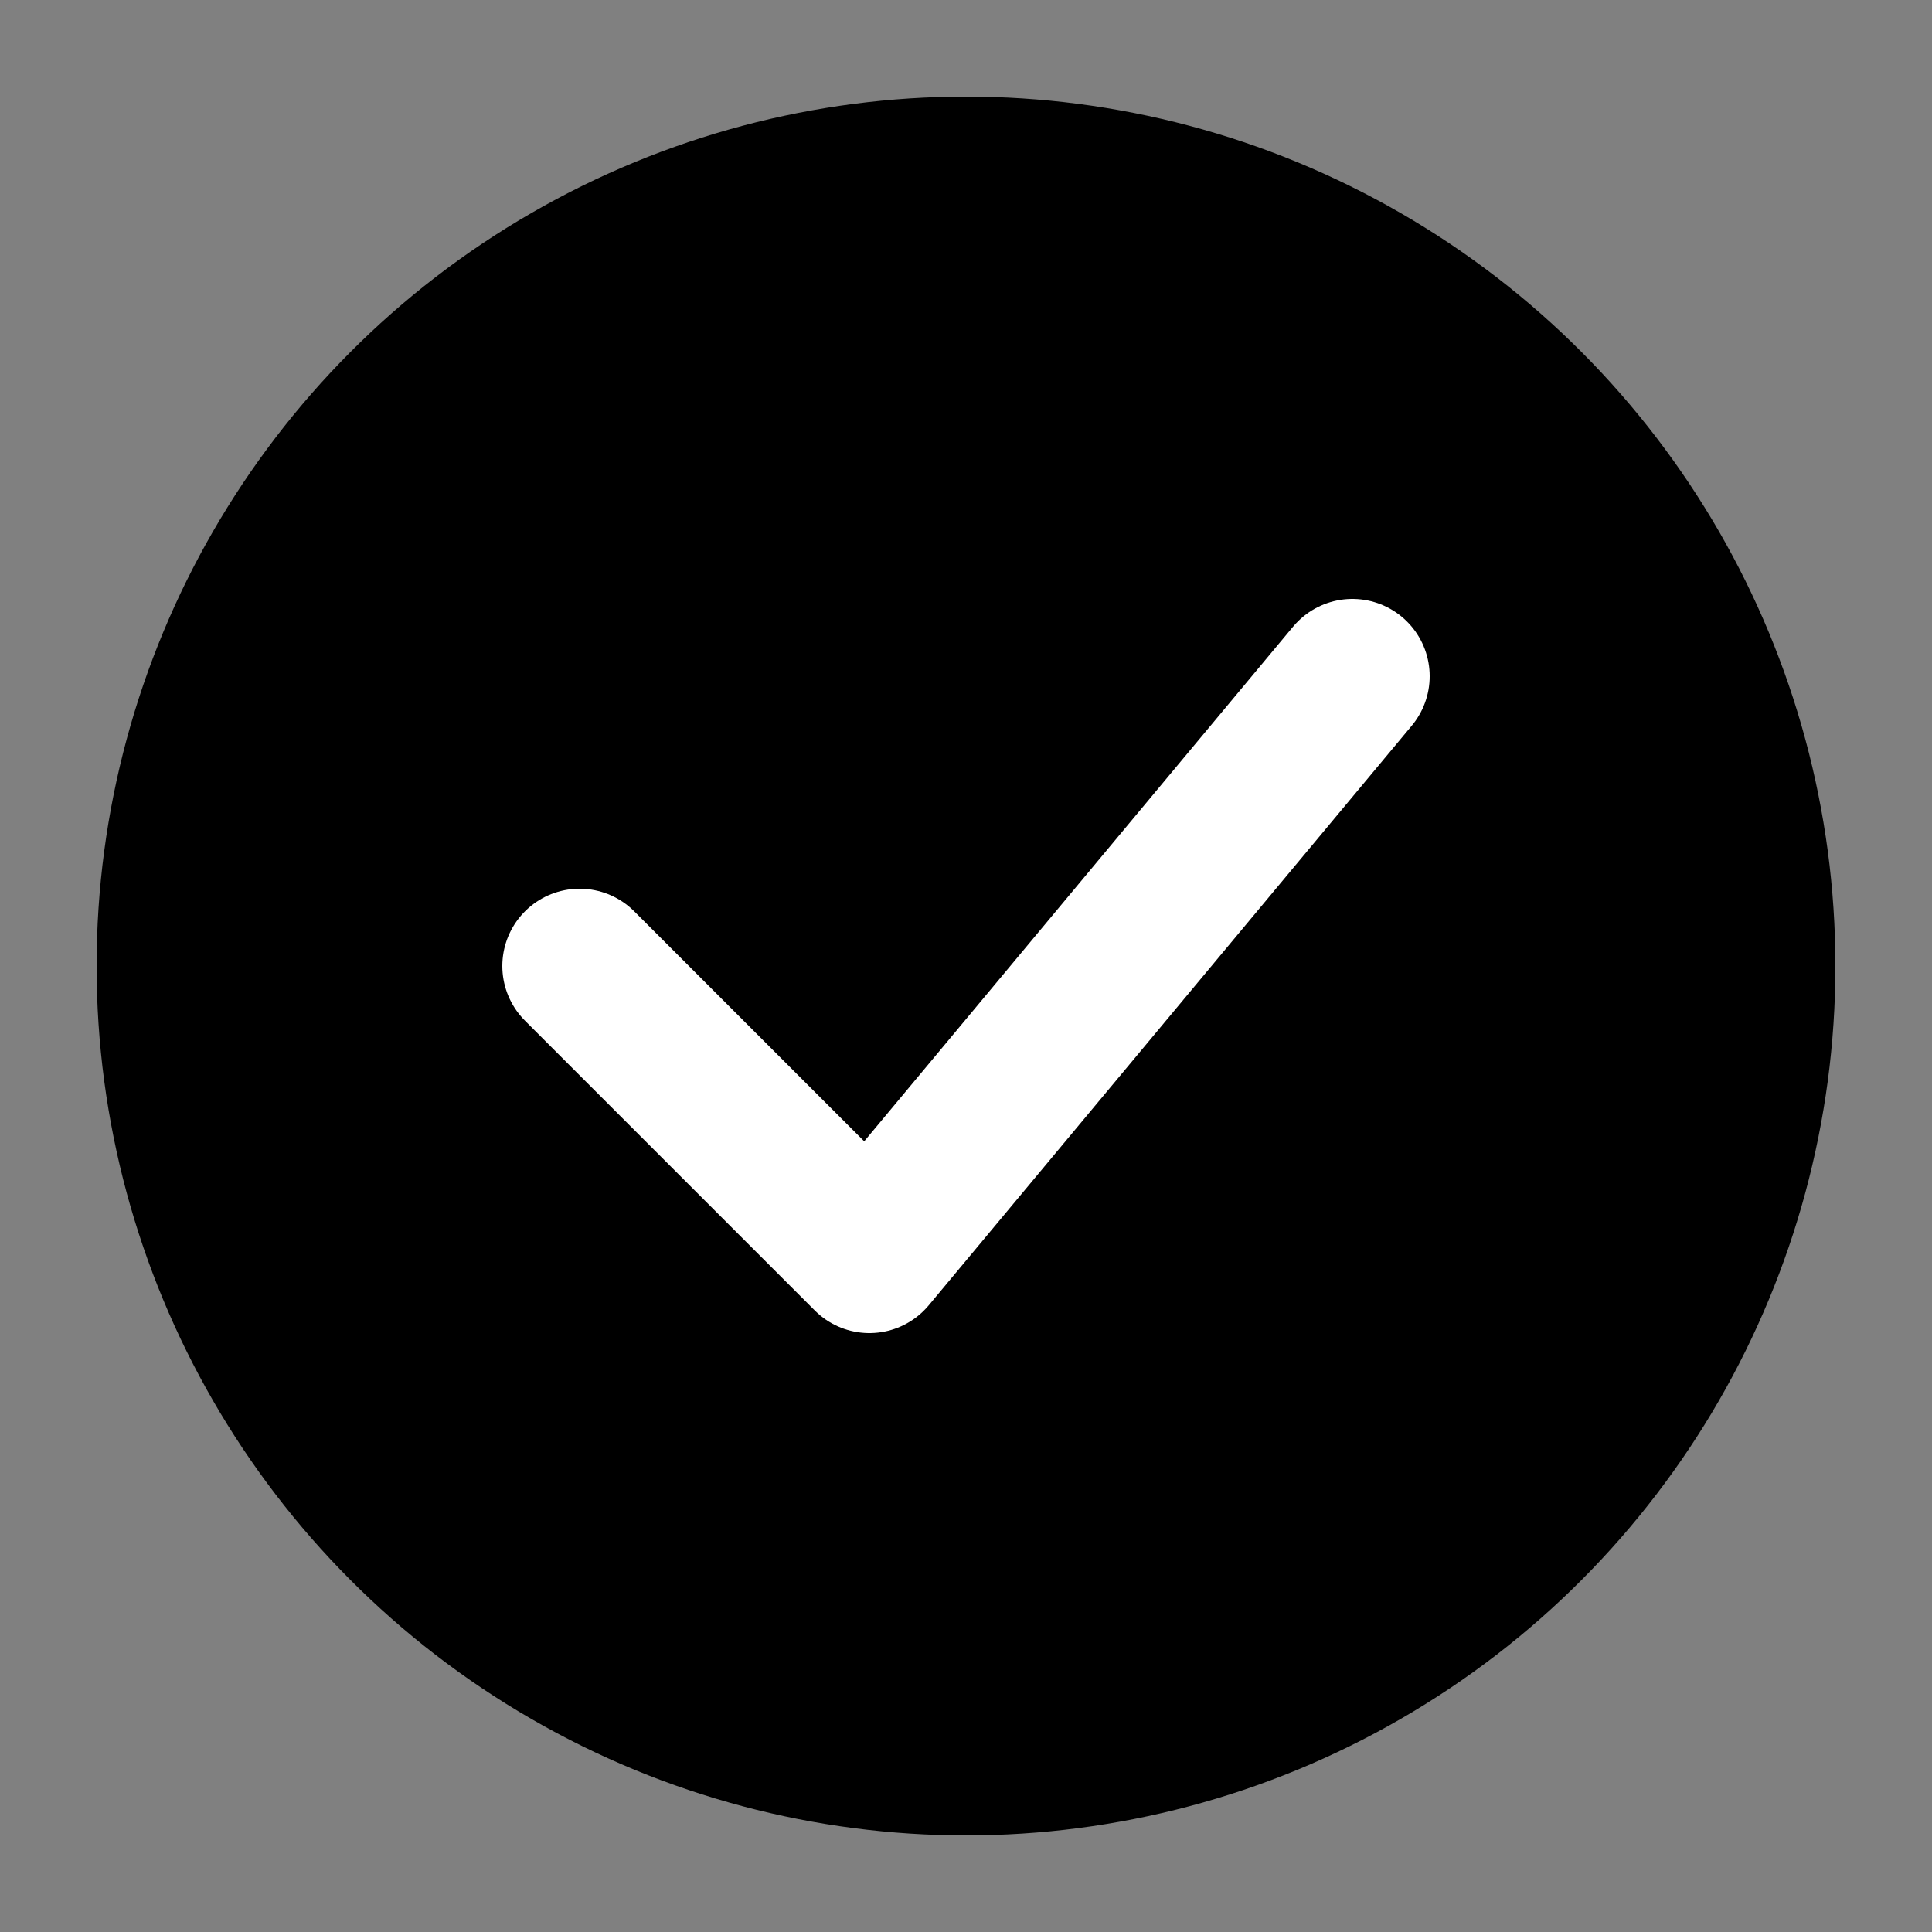
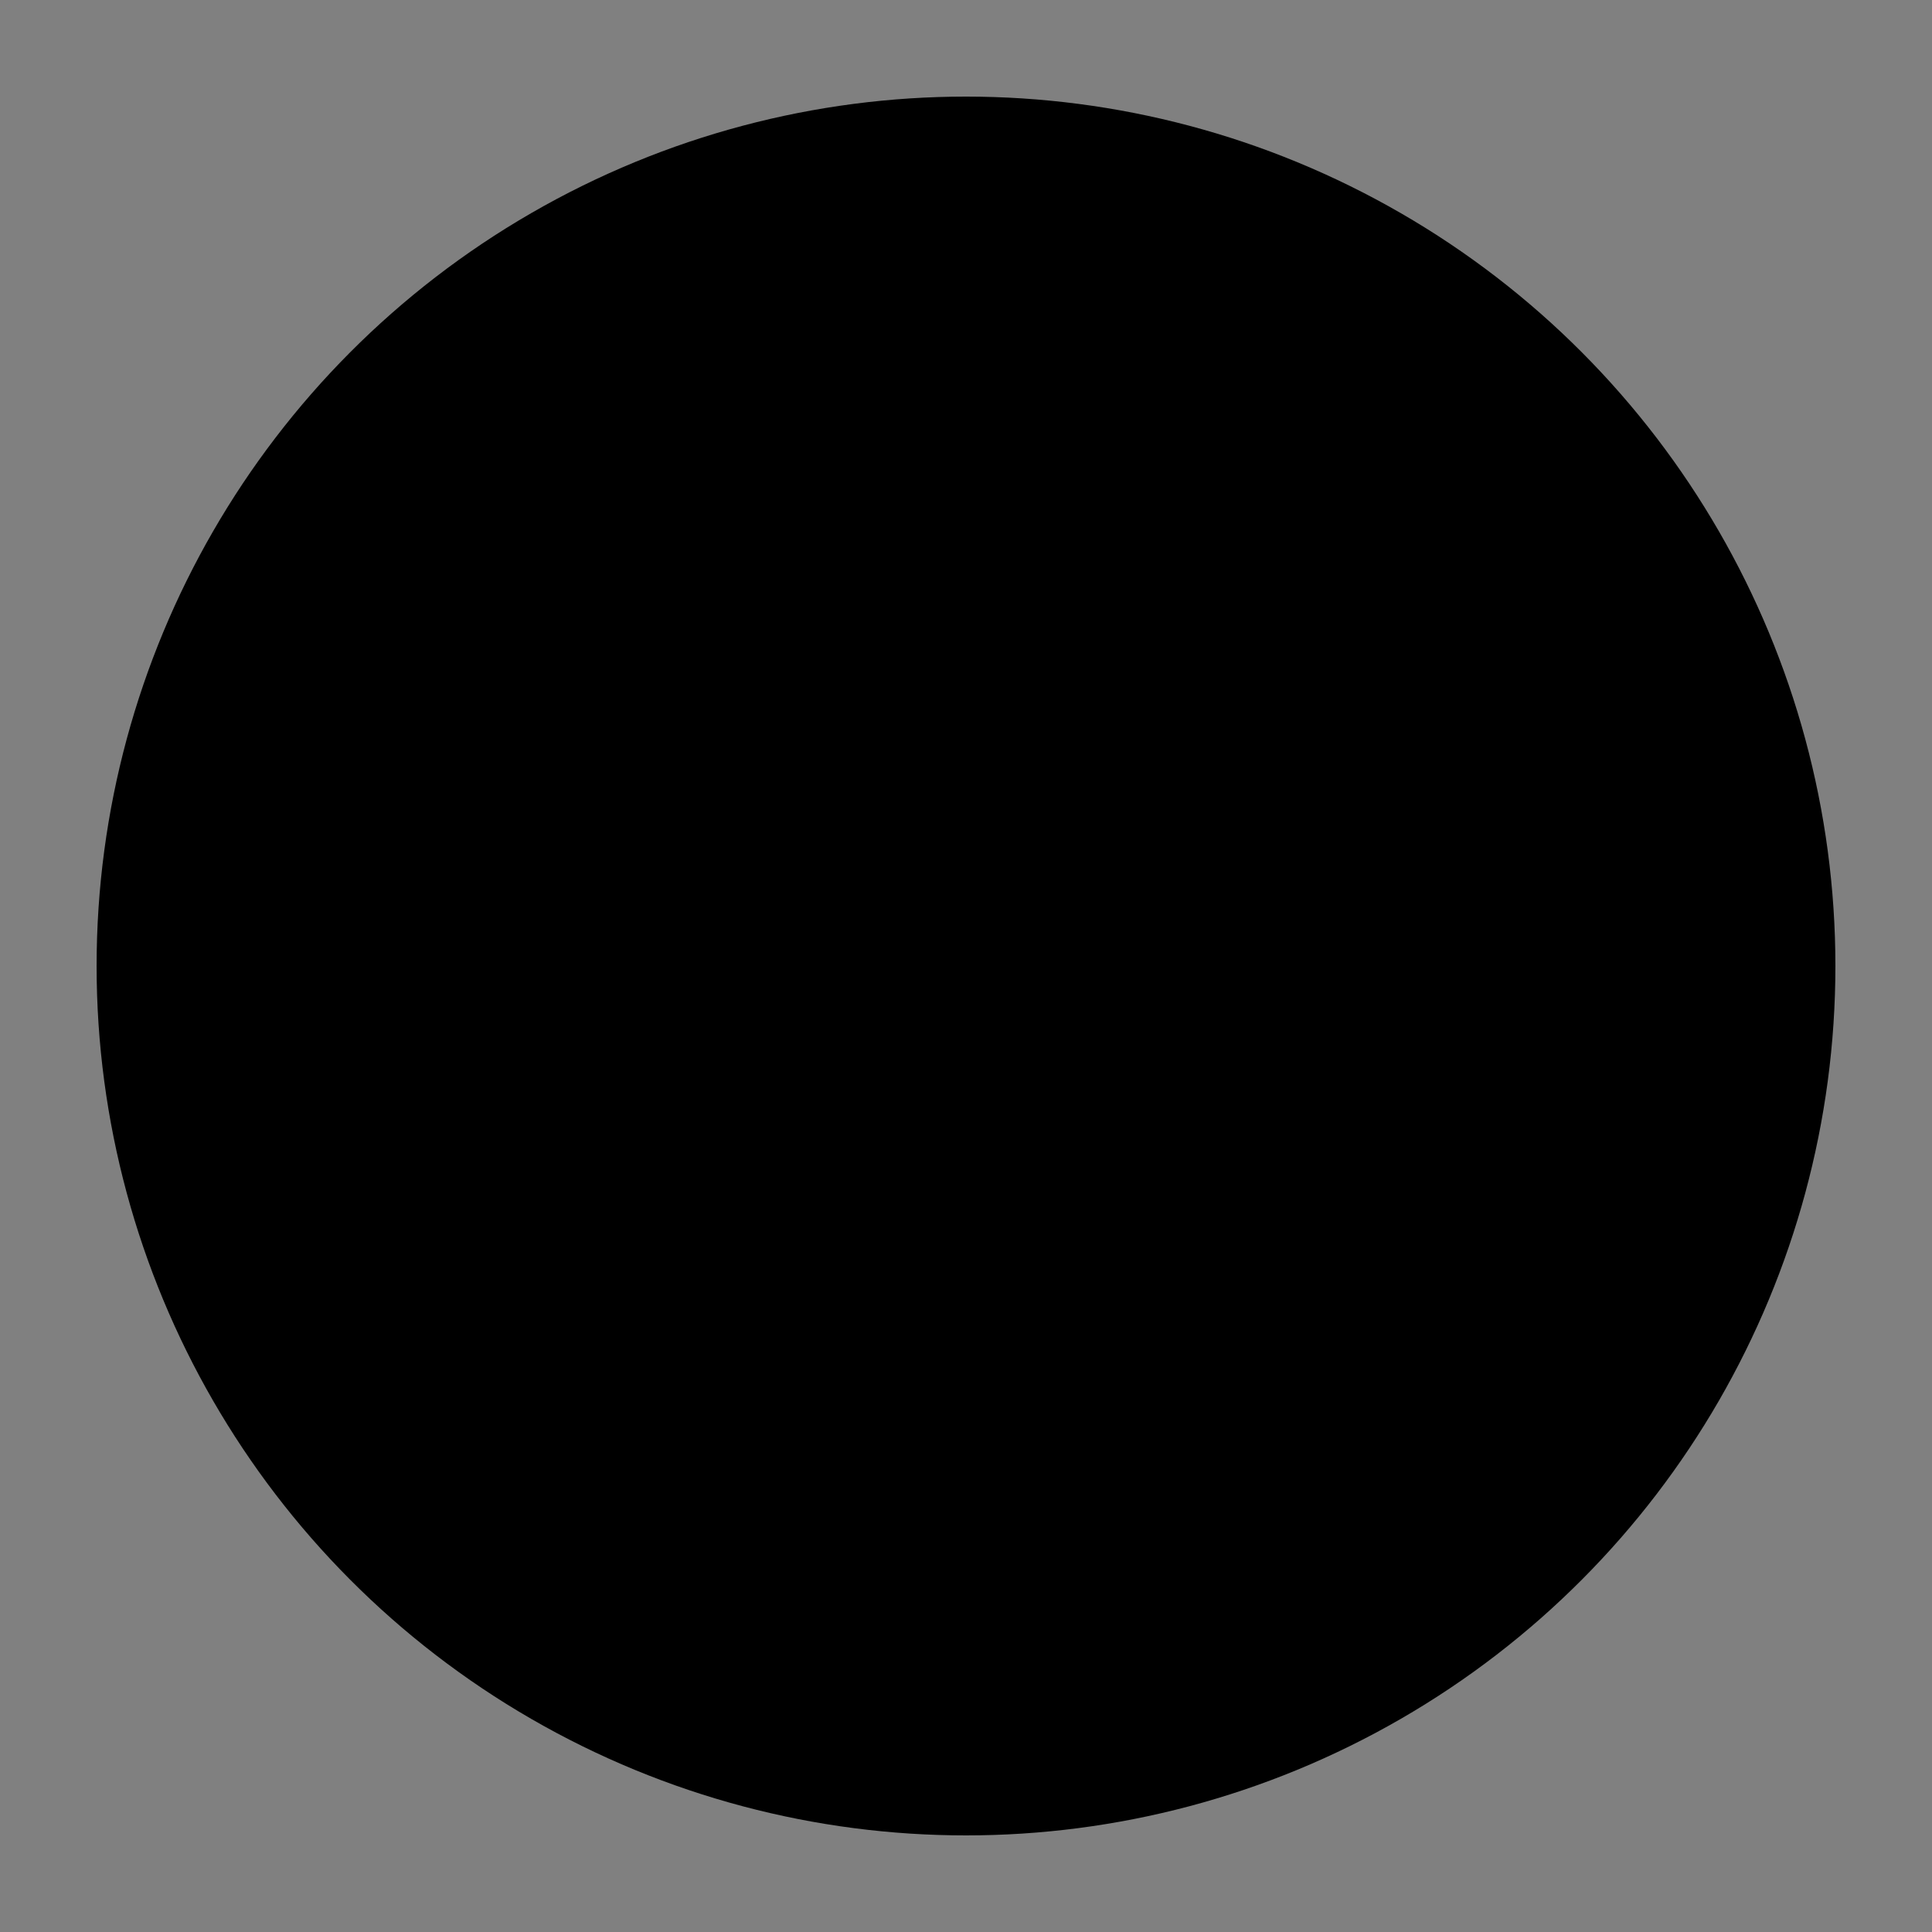
<svg xmlns="http://www.w3.org/2000/svg" viewBox="0 0 100 100" height="100" width="100">
  <rect x="0" y="0" width="100" height="100" fill="#808080" stroke="none" />
  <circle fill="black" r="45" cy="50" cx="50" />
-   <polyline stroke-linejoin="round" stroke-linecap="round" stroke-width="8" stroke="white" fill="none" points="30,50 45,65 70,35" />
</svg>